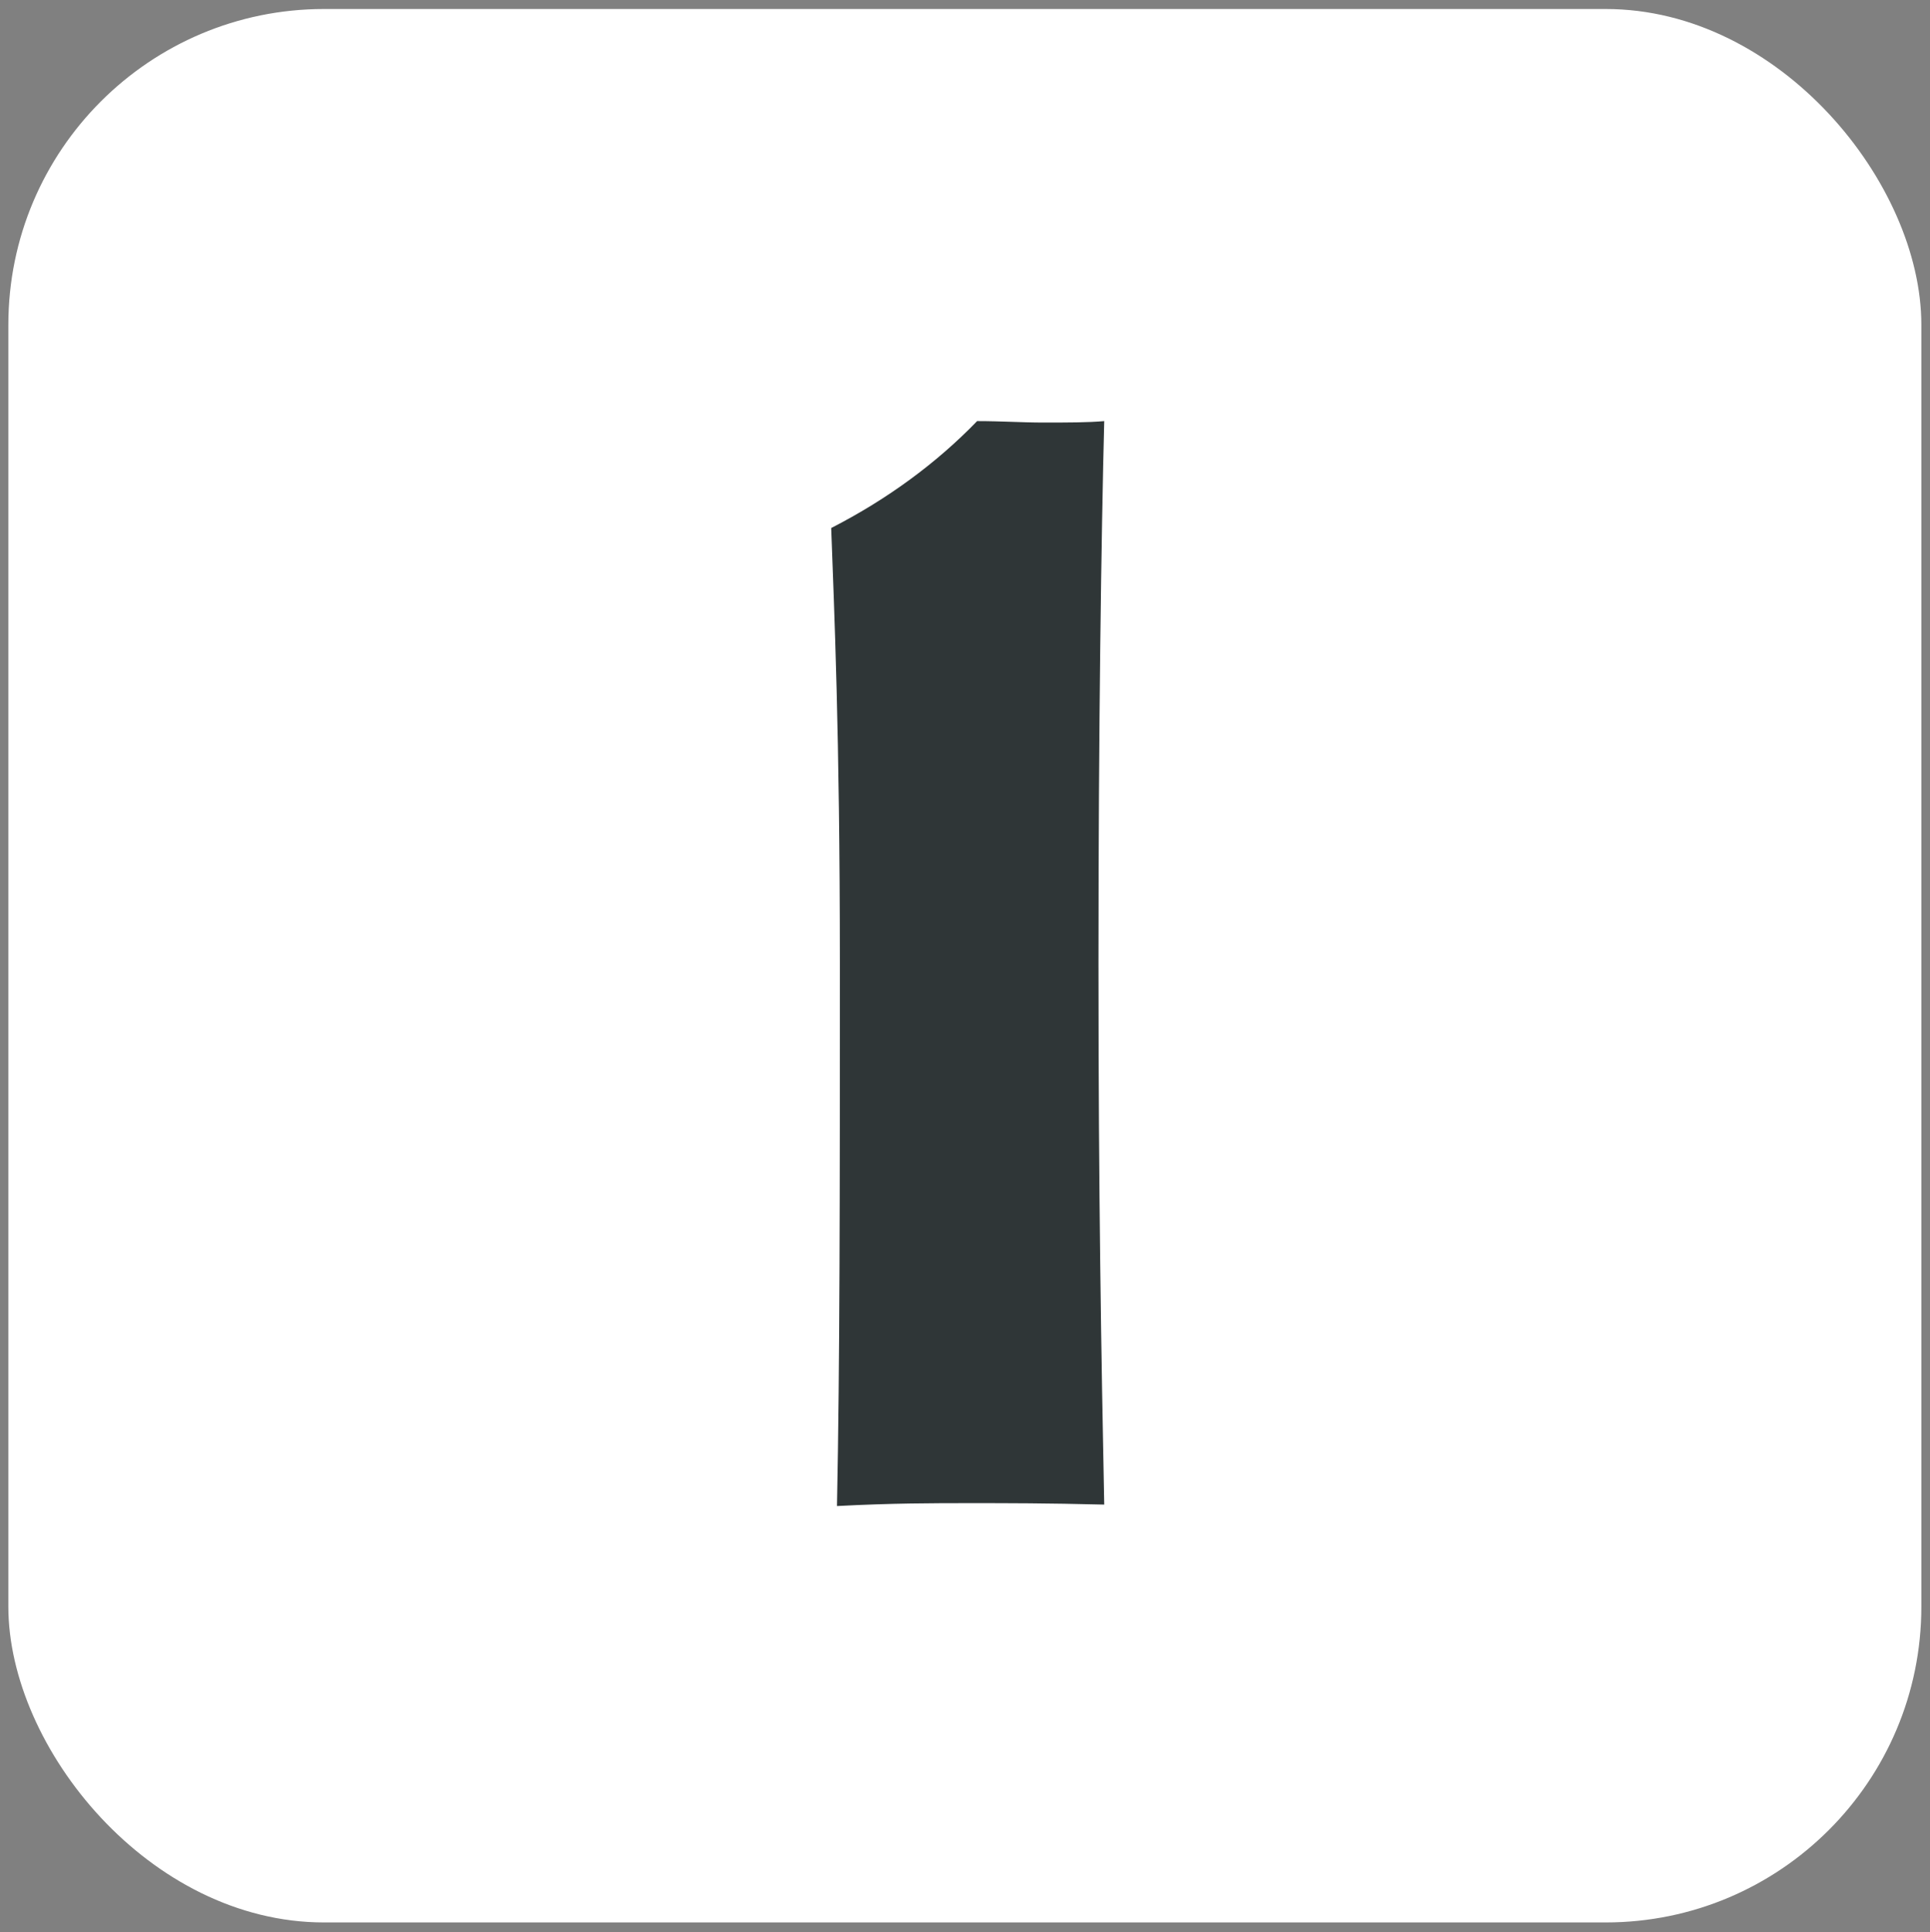
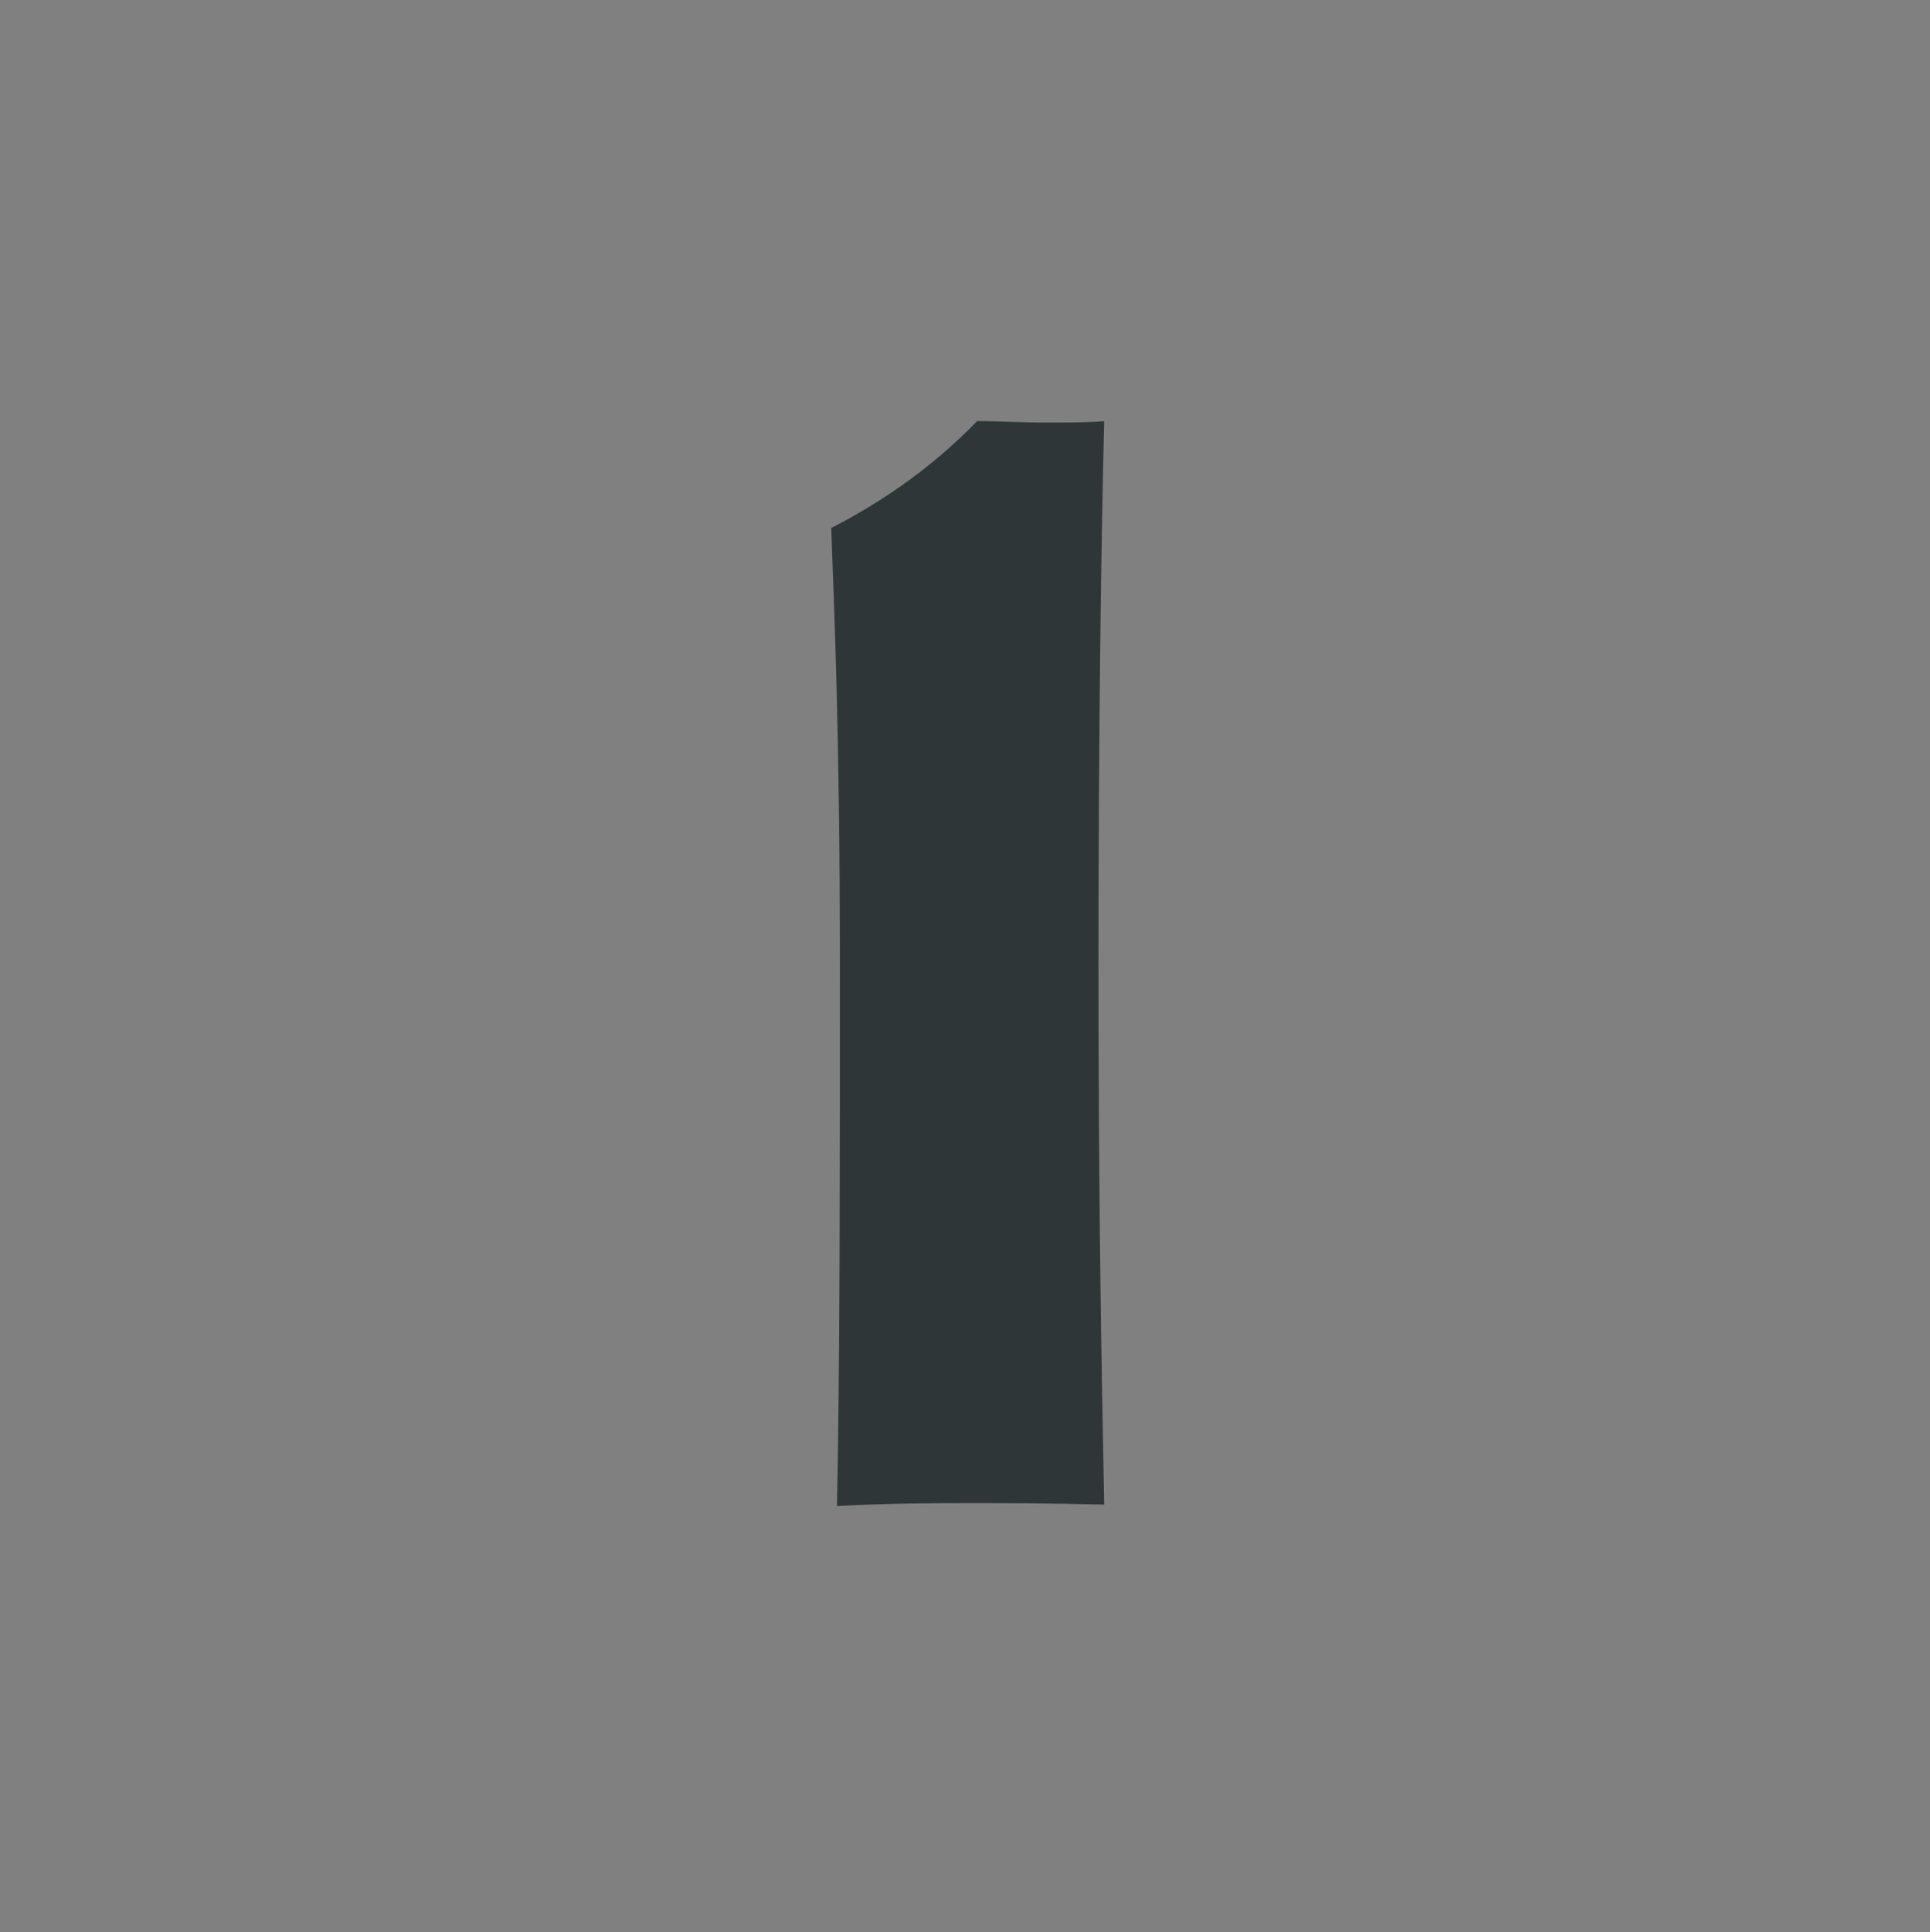
<svg xmlns="http://www.w3.org/2000/svg" id="assets_list_pdg_1" width="99.89" height="99.972" viewBox="0 0 99.89 99.972">
  <rect x="0" y="0" width="99.89" height="99.972" fill="#808080" stroke="none" />
-   <rect x=".433" y=".466" width="99.009" height="99.009" rx="16.336" ry="16.336" style="fill: #fff; stroke-width: 0px;" />
  <path d="M43.469,49.822c0-11.96-.299-18.314-.448-22.5,2.916-1.495,5.457-3.364,7.551-5.532,1.271,0,2.317.075,3.438.075,1.196,0,2.317,0,3.14-.075-.149,5.681-.299,15.997-.299,28.032,0,11.886.149,20.632.299,28.032-2.99-.075-5.009-.075-6.952-.075-1.87,0-4.037,0-6.878.15.149-7.401.149-16.147.149-28.107Z" style="fill: #2f3637; stroke-width: 0px;" />
</svg>